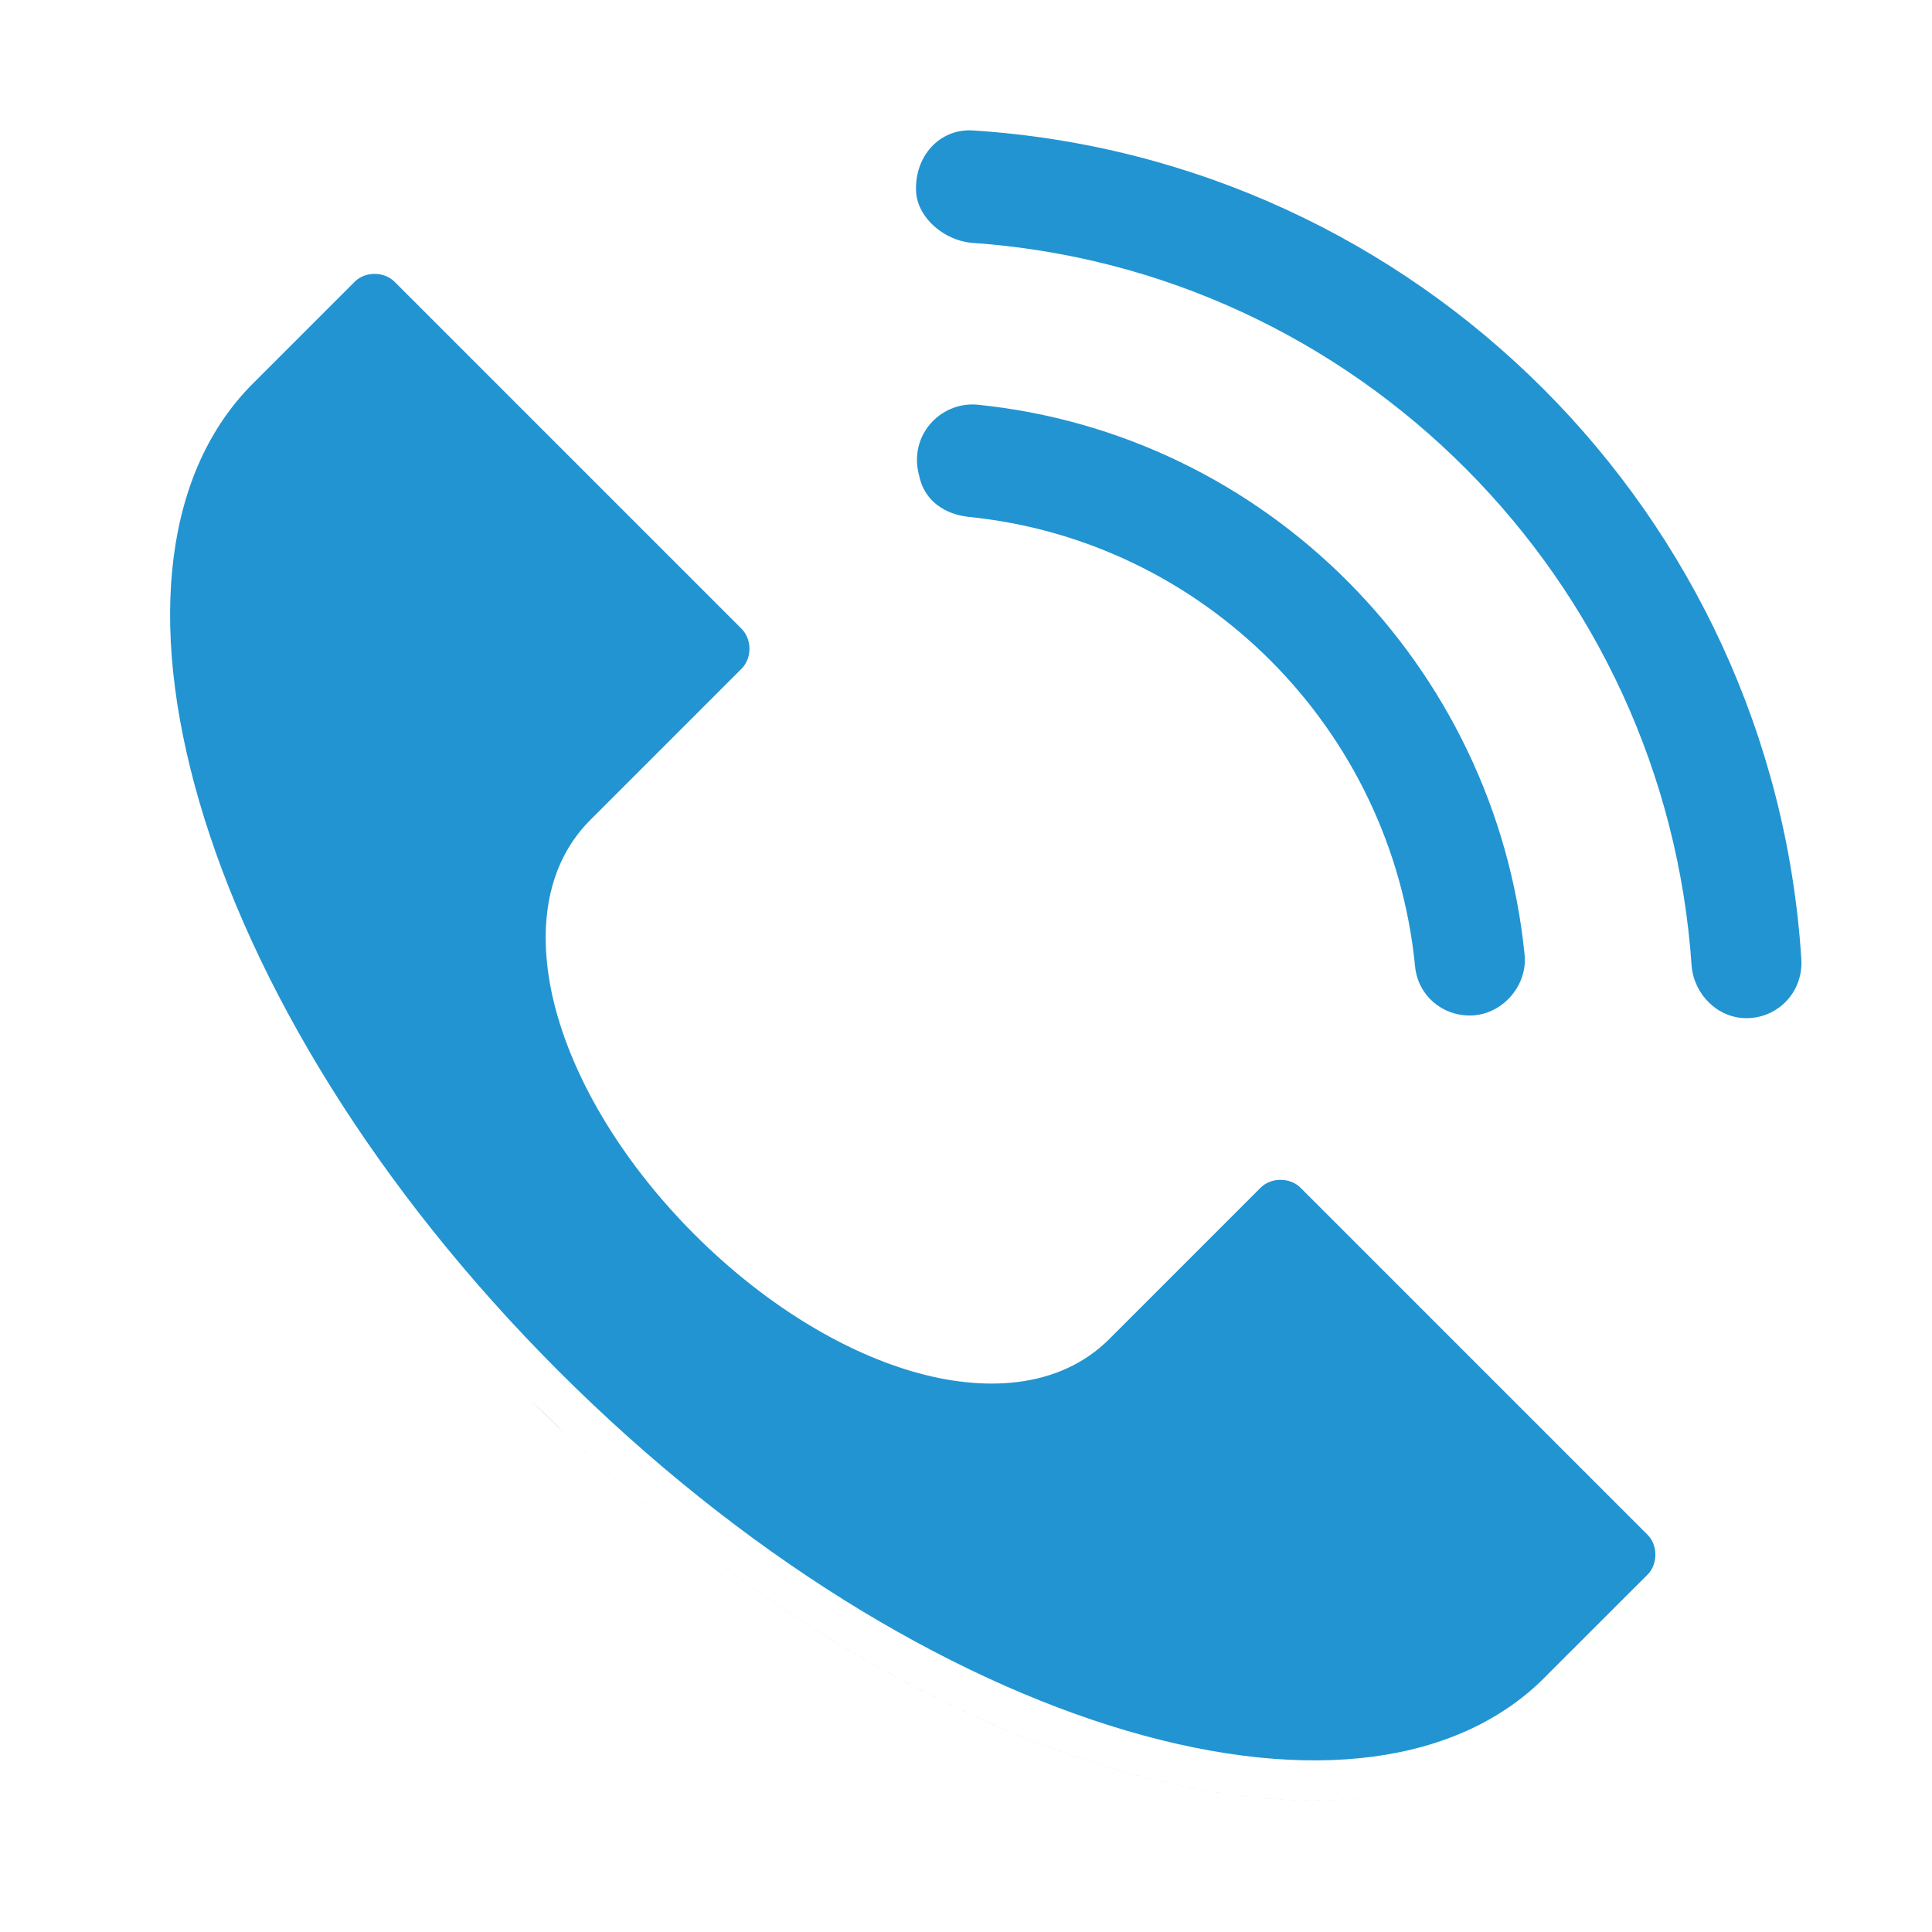
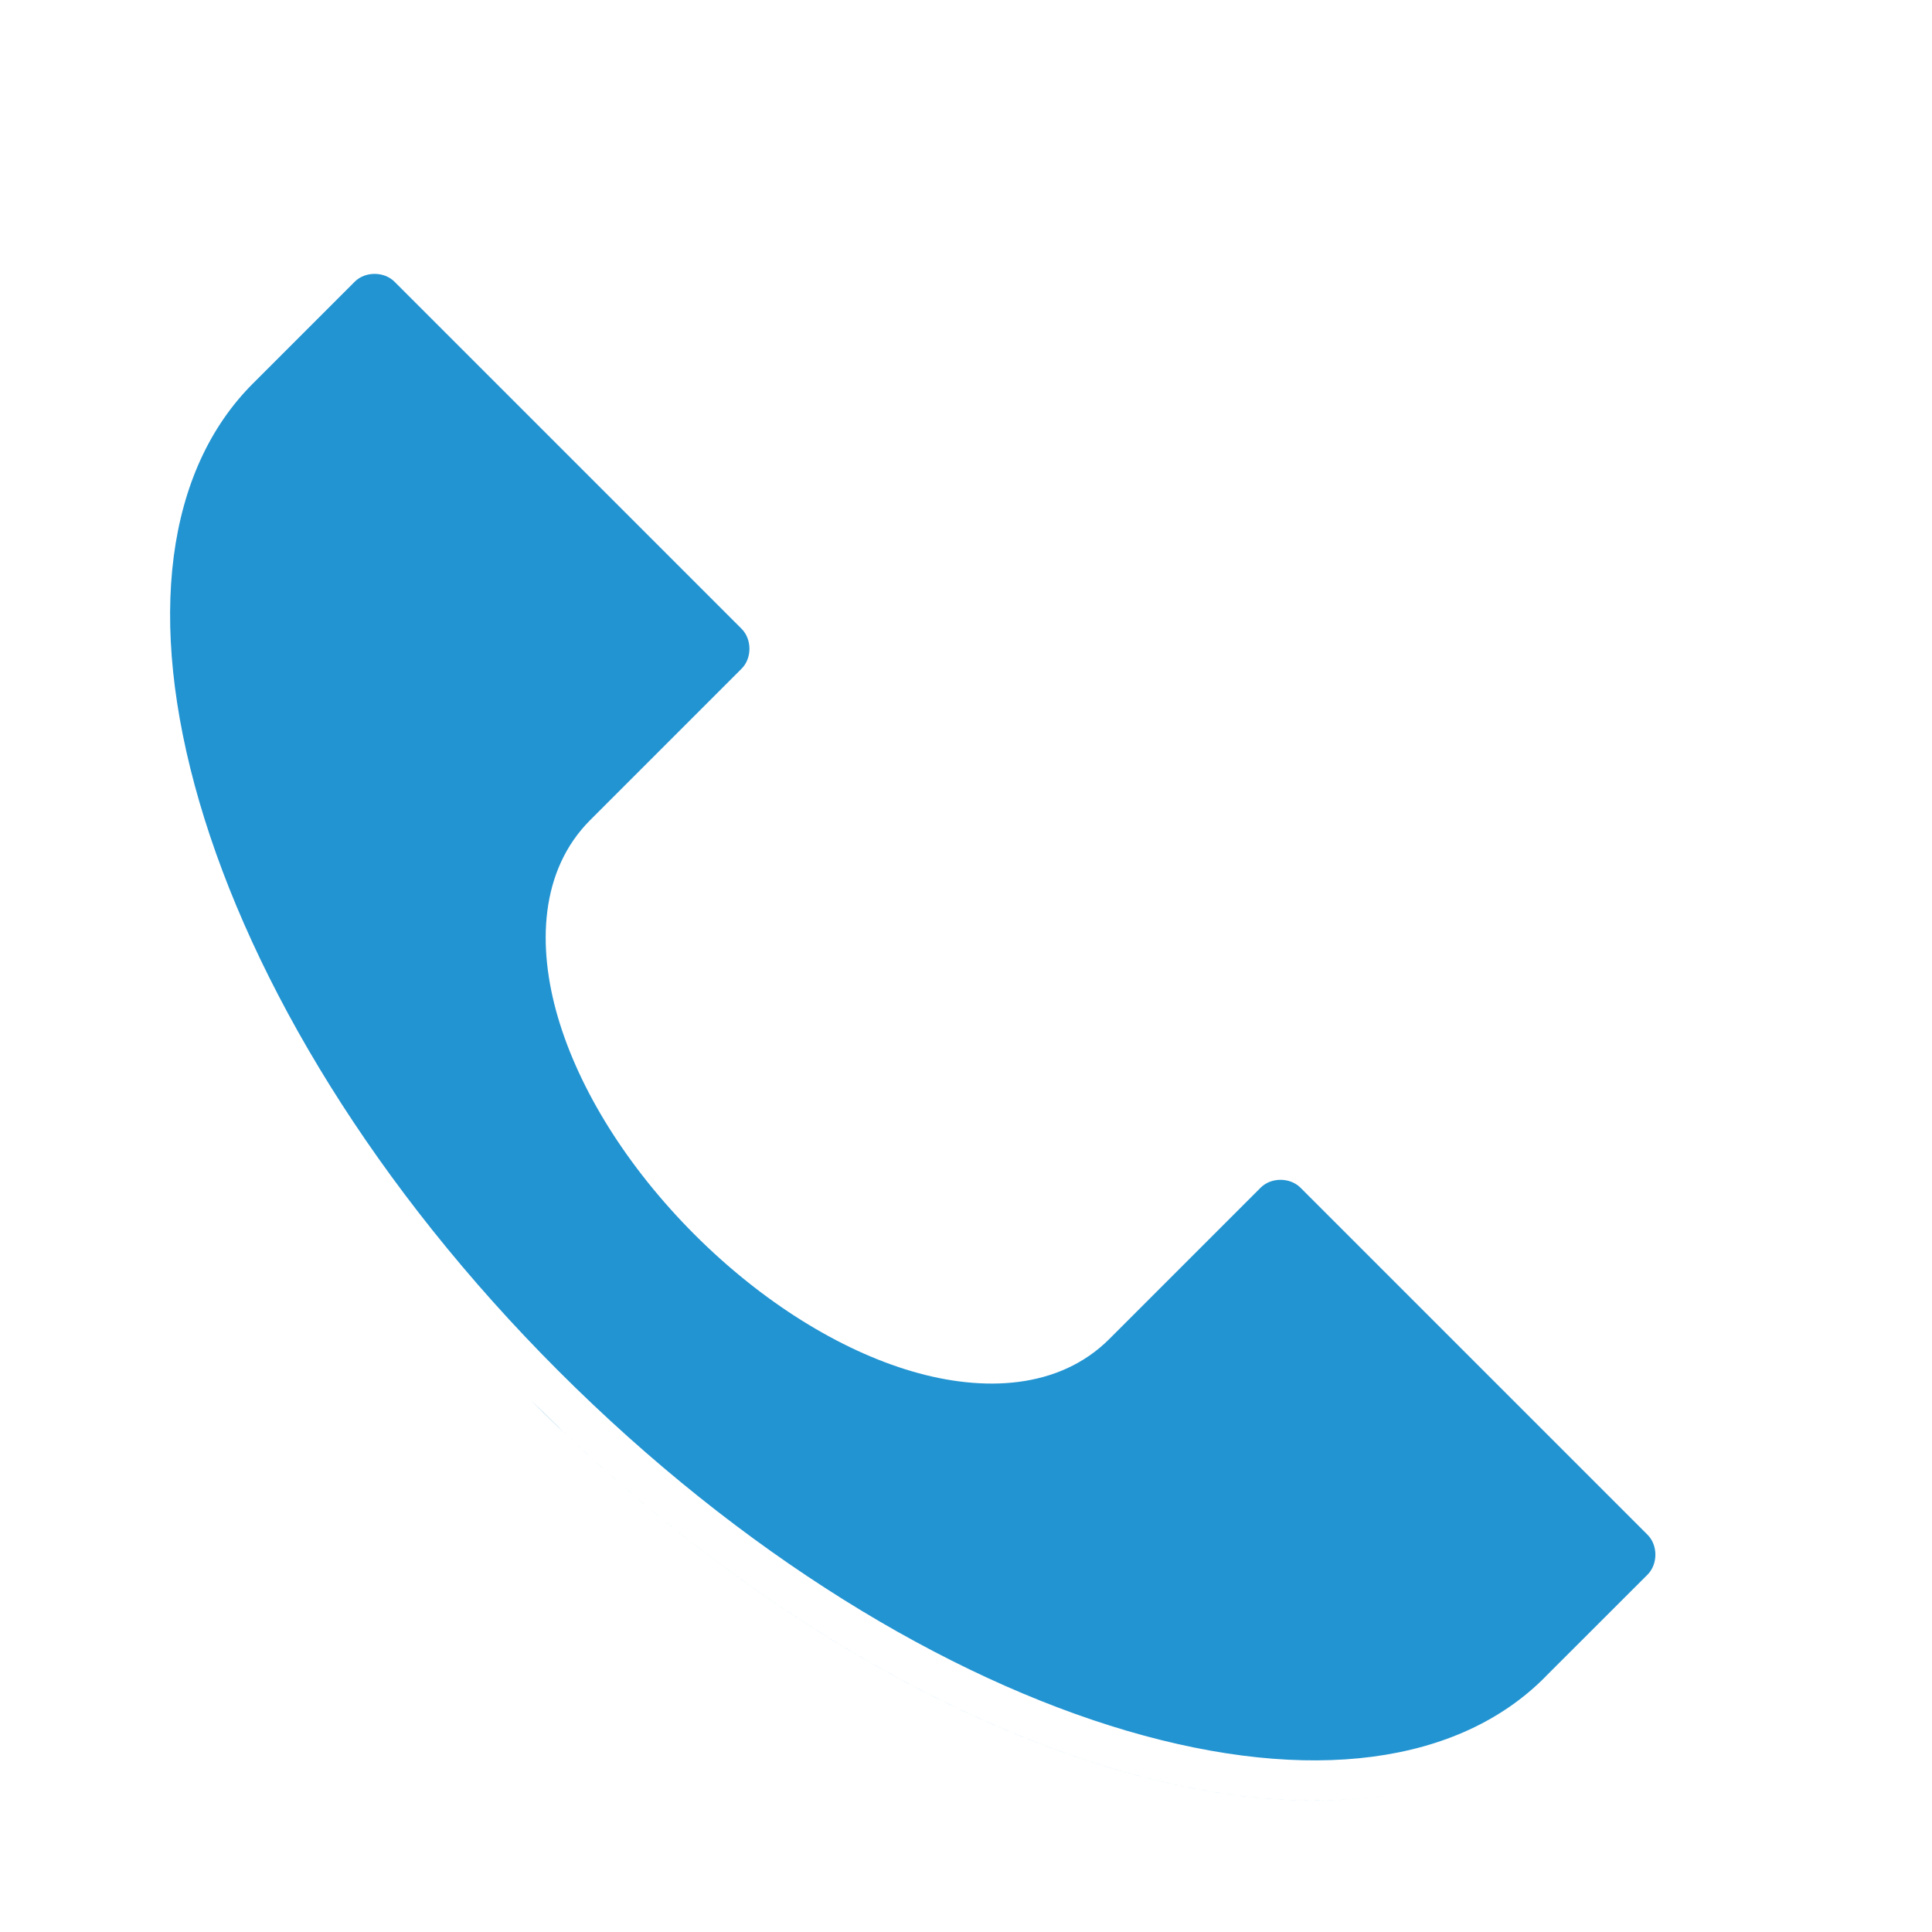
<svg xmlns="http://www.w3.org/2000/svg" width="24" height="24" viewBox="0 0 24 24" fill="none">
  <path fill-rule="evenodd" clip-rule="evenodd" d="M17.548 22.243C14.734 22.855 10.584 21.18 7.022 17.81L6.583 17.383C10.238 21.038 14.618 22.881 17.548 22.243ZM4.9 3.499C4.771 3.37 4.536 3.37 4.407 3.499L3.142 4.764C2.066 5.839 1.815 7.694 2.478 9.966C3.135 12.218 4.666 14.759 6.937 17.03C9.208 19.302 11.749 20.84 14.001 21.501C16.273 22.168 18.125 21.916 19.2 20.827L19.202 20.824L20.467 19.56C20.596 19.43 20.596 19.195 20.467 19.066L16.154 14.753C16.024 14.624 15.79 14.624 15.661 14.753L13.78 16.634C13.153 17.26 12.212 17.294 11.332 17.036C10.434 16.773 9.471 16.178 8.629 15.337C7.788 14.495 7.193 13.533 6.93 12.635C6.672 11.755 6.706 10.813 7.332 10.187L9.213 8.306C9.342 8.177 9.342 7.942 9.213 7.812L4.9 3.499Z" fill="#2294D2" />
-   <path d="M12.095 1.621C11.673 1.589 11.349 1.946 11.381 2.4C11.414 2.724 11.738 2.983 12.062 3.016C16.862 3.34 20.689 7.2 21.014 12C21.046 12.356 21.338 12.648 21.695 12.648C22.084 12.648 22.408 12.324 22.376 11.902C22.019 6.389 17.608 1.978 12.095 1.621Z" fill="#2294D2" />
-   <path d="M12.032 6.421C14.951 6.713 17.286 9.048 17.578 11.999C17.61 12.356 17.902 12.615 18.259 12.615C18.648 12.615 18.973 12.259 18.94 11.869C18.584 8.269 15.729 5.383 12.129 5.026C11.675 4.994 11.286 5.415 11.416 5.902C11.481 6.226 11.74 6.388 12.032 6.421Z" fill="#2294D2" />
</svg>